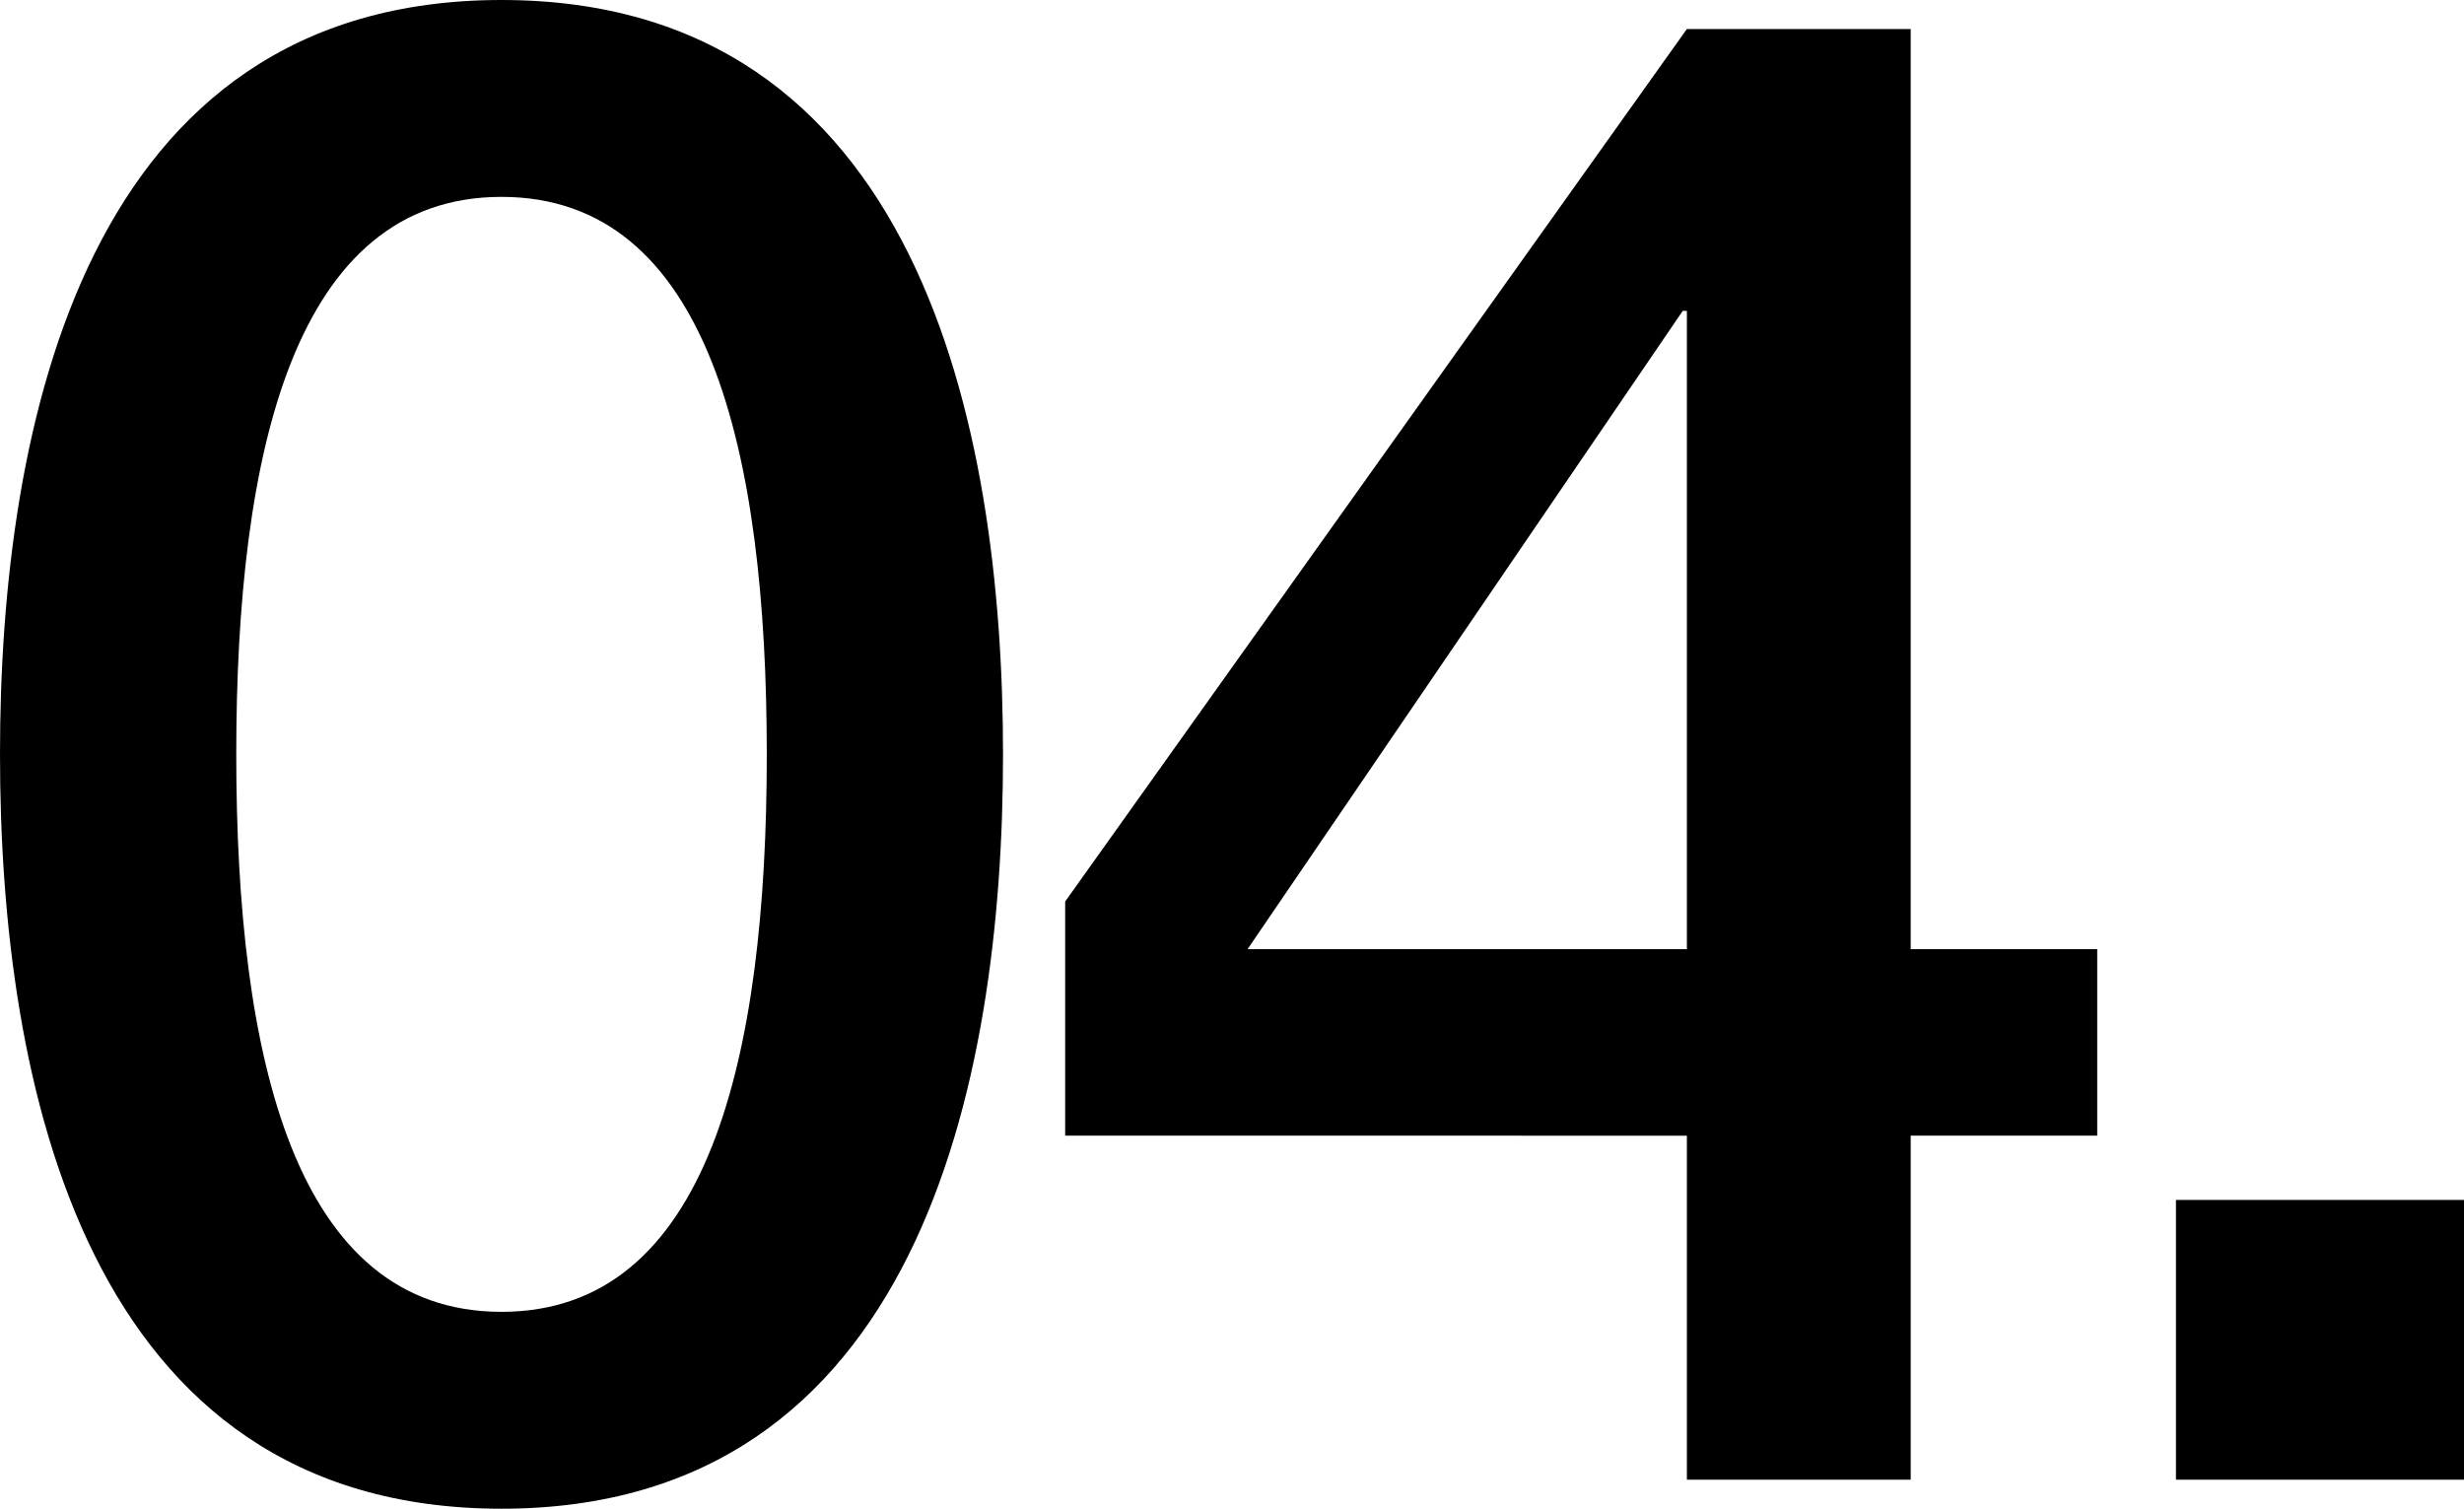
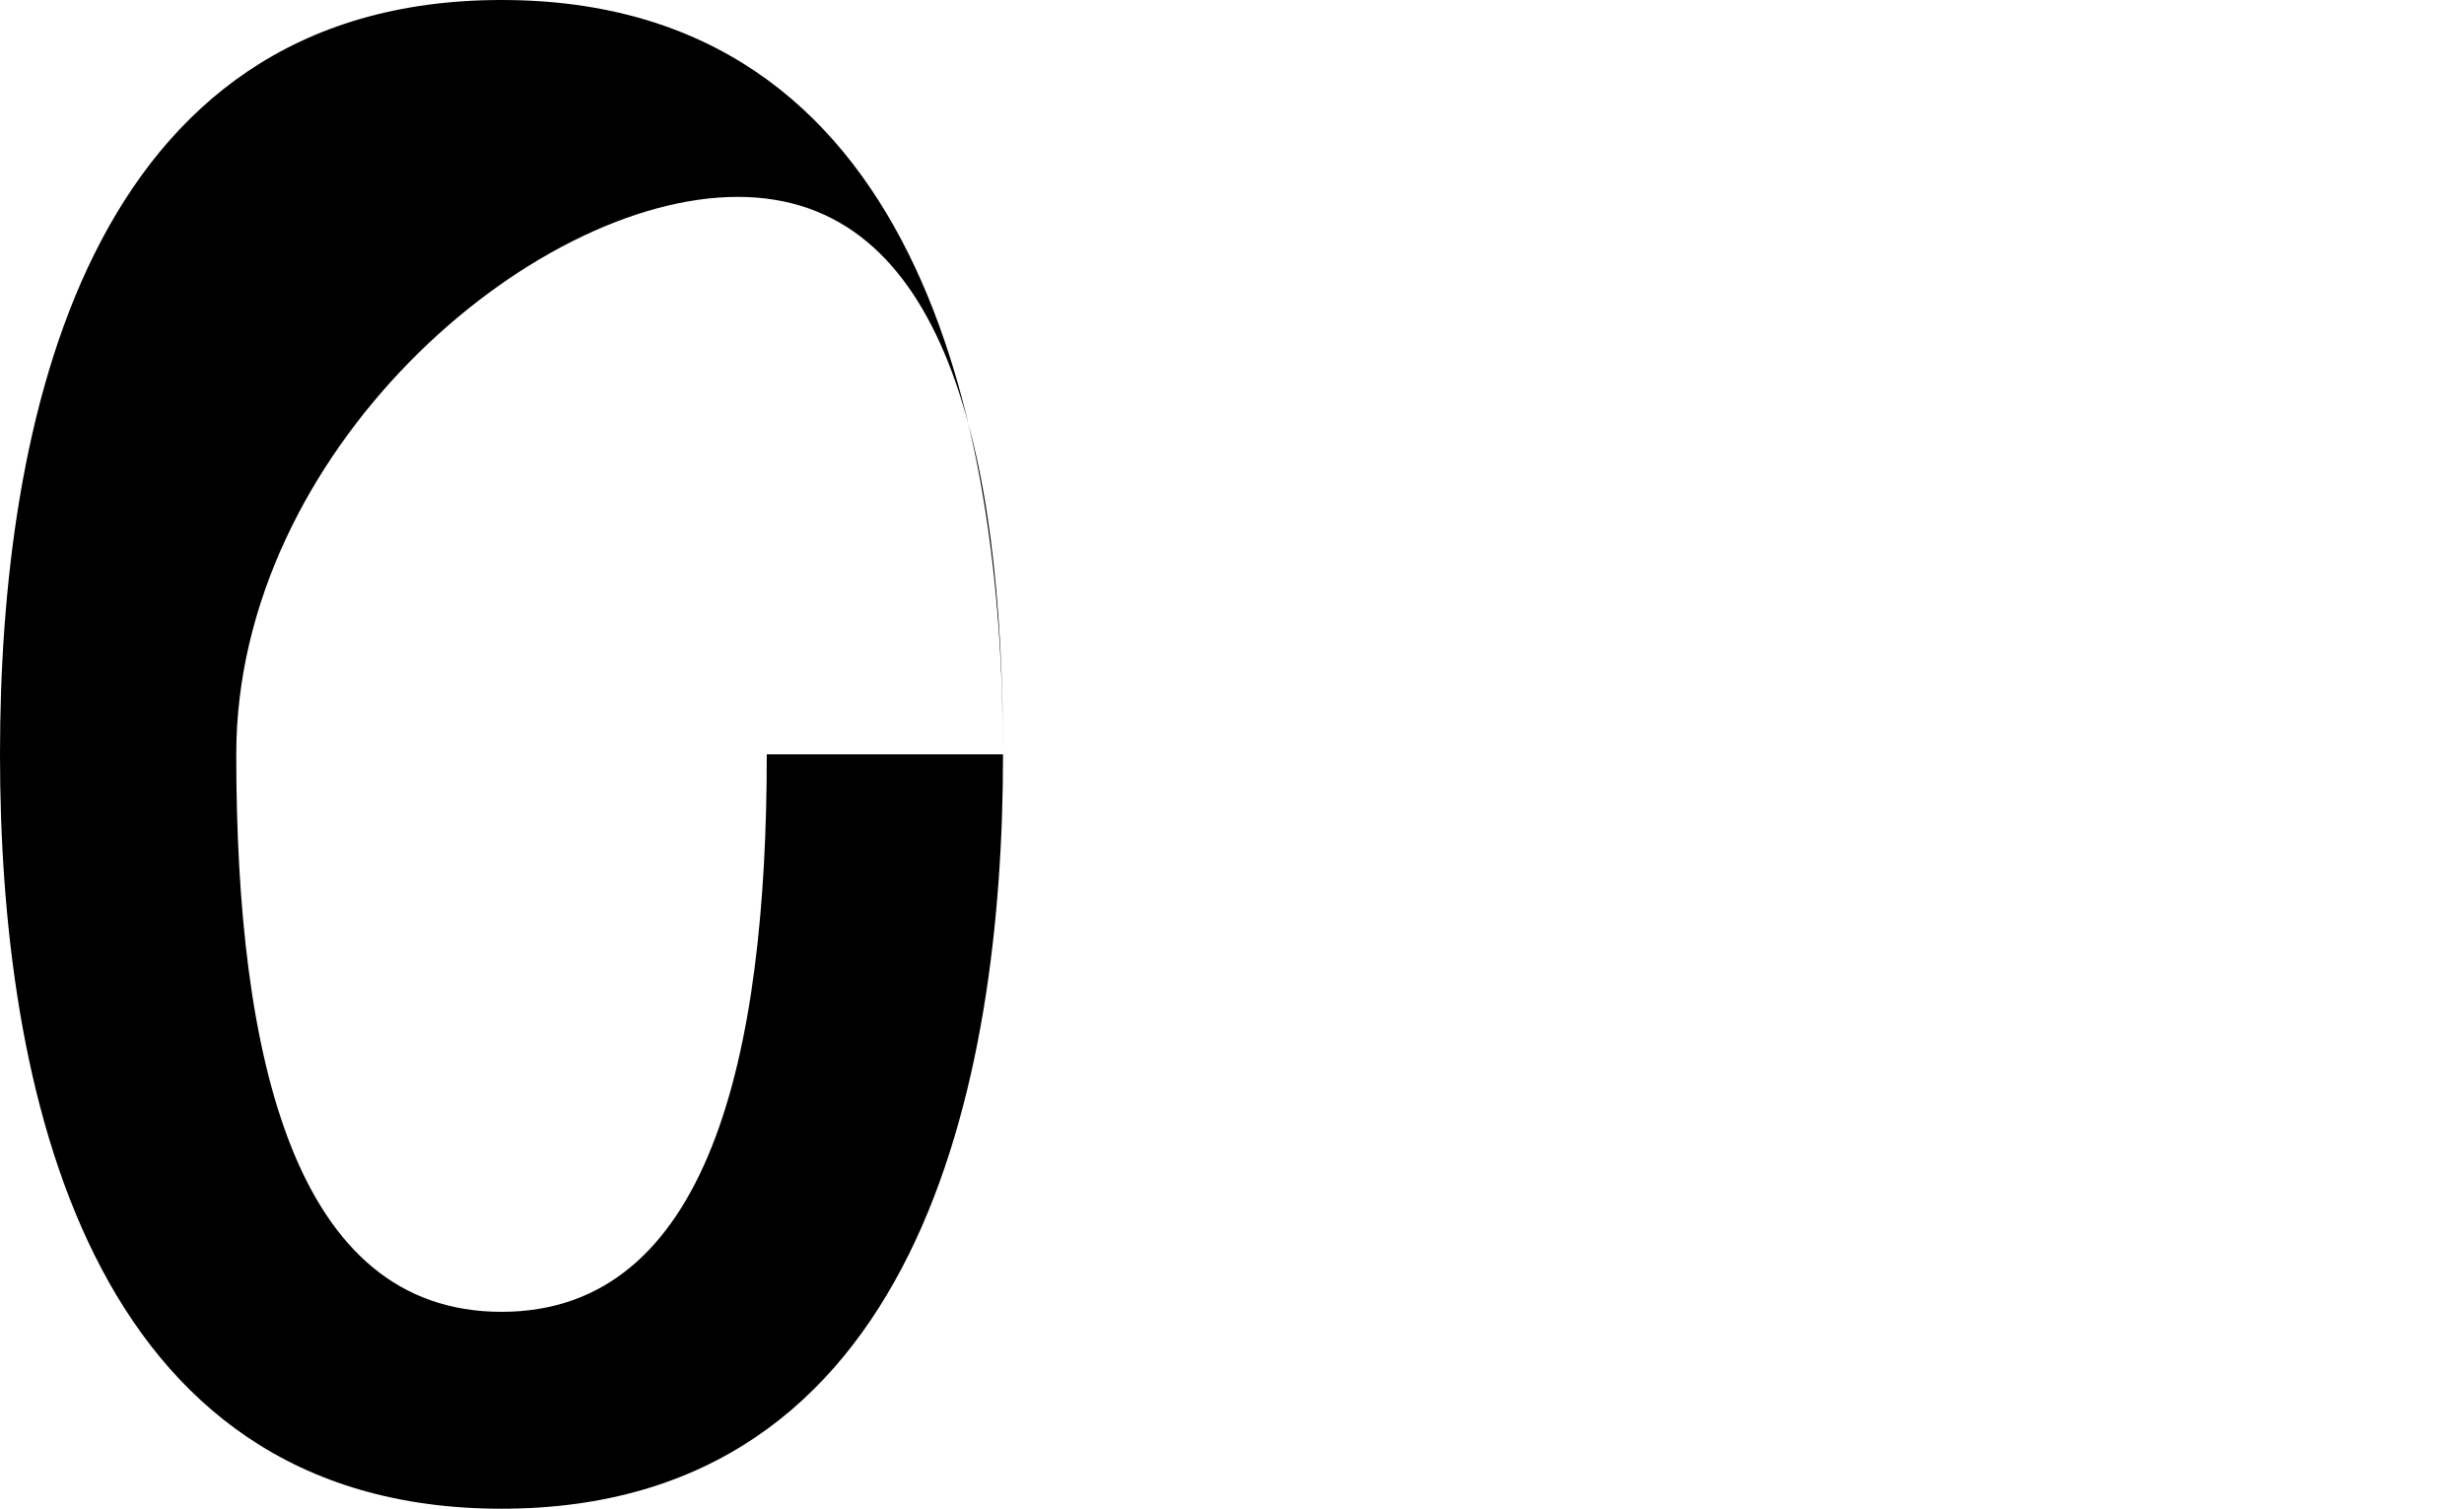
<svg xmlns="http://www.w3.org/2000/svg" id="レイヤー_1" data-name="レイヤー 1" viewBox="0 0 219.652 134.489">
-   <path d="M89.414,67.245c0,29.373-7.574,67.244-44.707,67.244S0,96.618,0,67.245C0,37.871,7.574,0,44.707,0S89.414,37.871,89.414,67.245Zm-21.061,0c0-26.972-5.173-49.695-23.646-49.695S21.061,40.273,21.061,67.245,26.233,116.939,44.707,116.939,68.354,94.217,68.354,67.245Z" />
-   <path d="M186.955,101.236h-16.627v30.667H150.377v-30.667H94.955v-20.875L150.377,2.586h19.951V84.61h16.627Zm-75.743-16.626h39.165V27.711h-.37Z" />
-   <path d="M193.974,106.964h25.679v24.939H193.974Z" />
+   <path d="M89.414,67.245c0,29.373-7.574,67.244-44.707,67.244S0,96.618,0,67.245C0,37.871,7.574,0,44.707,0S89.414,37.871,89.414,67.245Zc0-26.972-5.173-49.695-23.646-49.695S21.061,40.273,21.061,67.245,26.233,116.939,44.707,116.939,68.354,94.217,68.354,67.245Z" />
</svg>